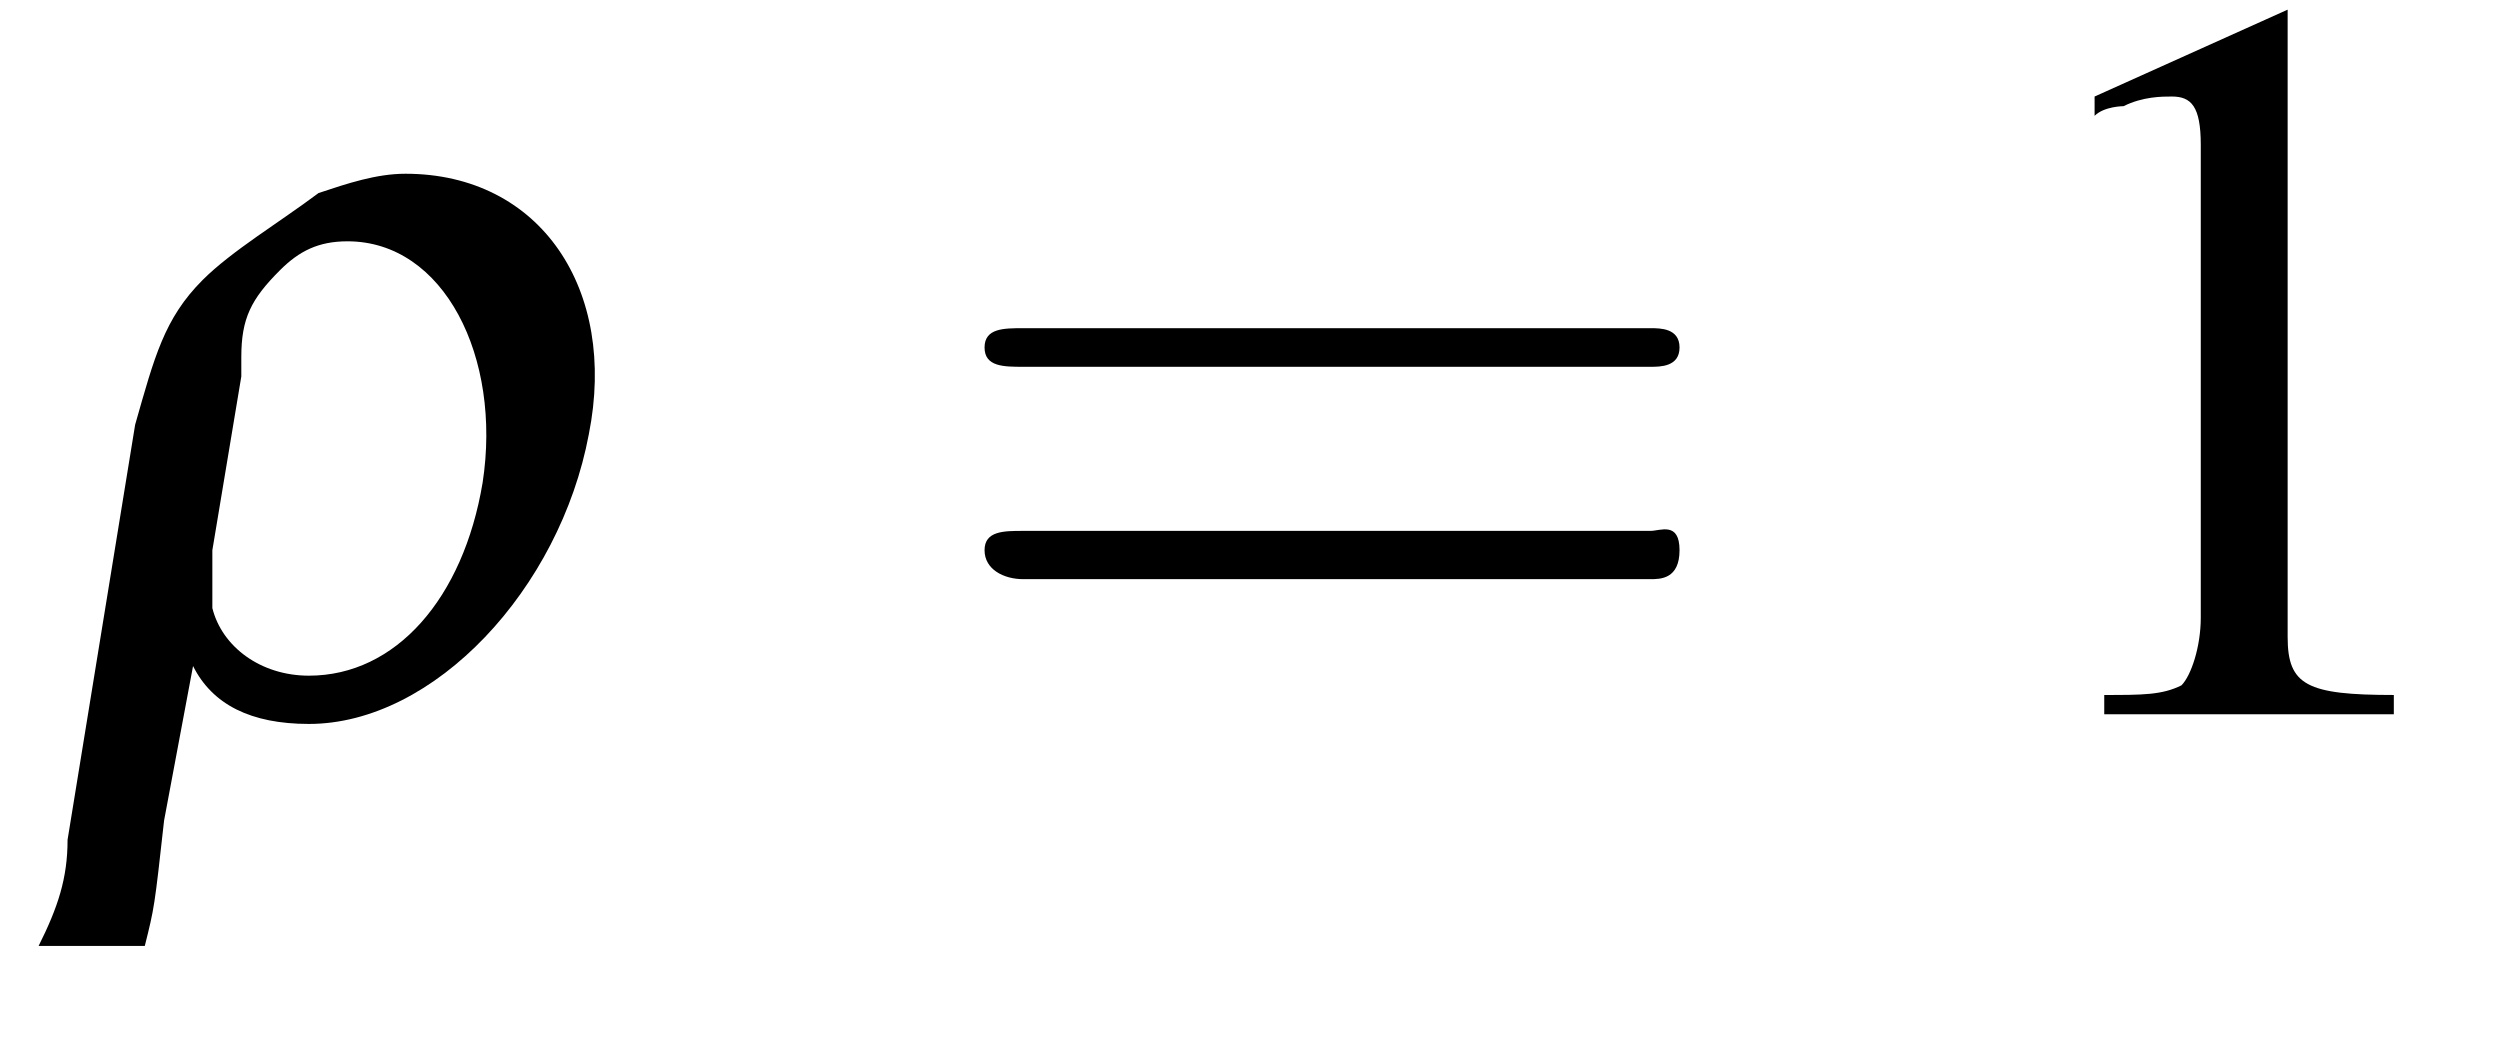
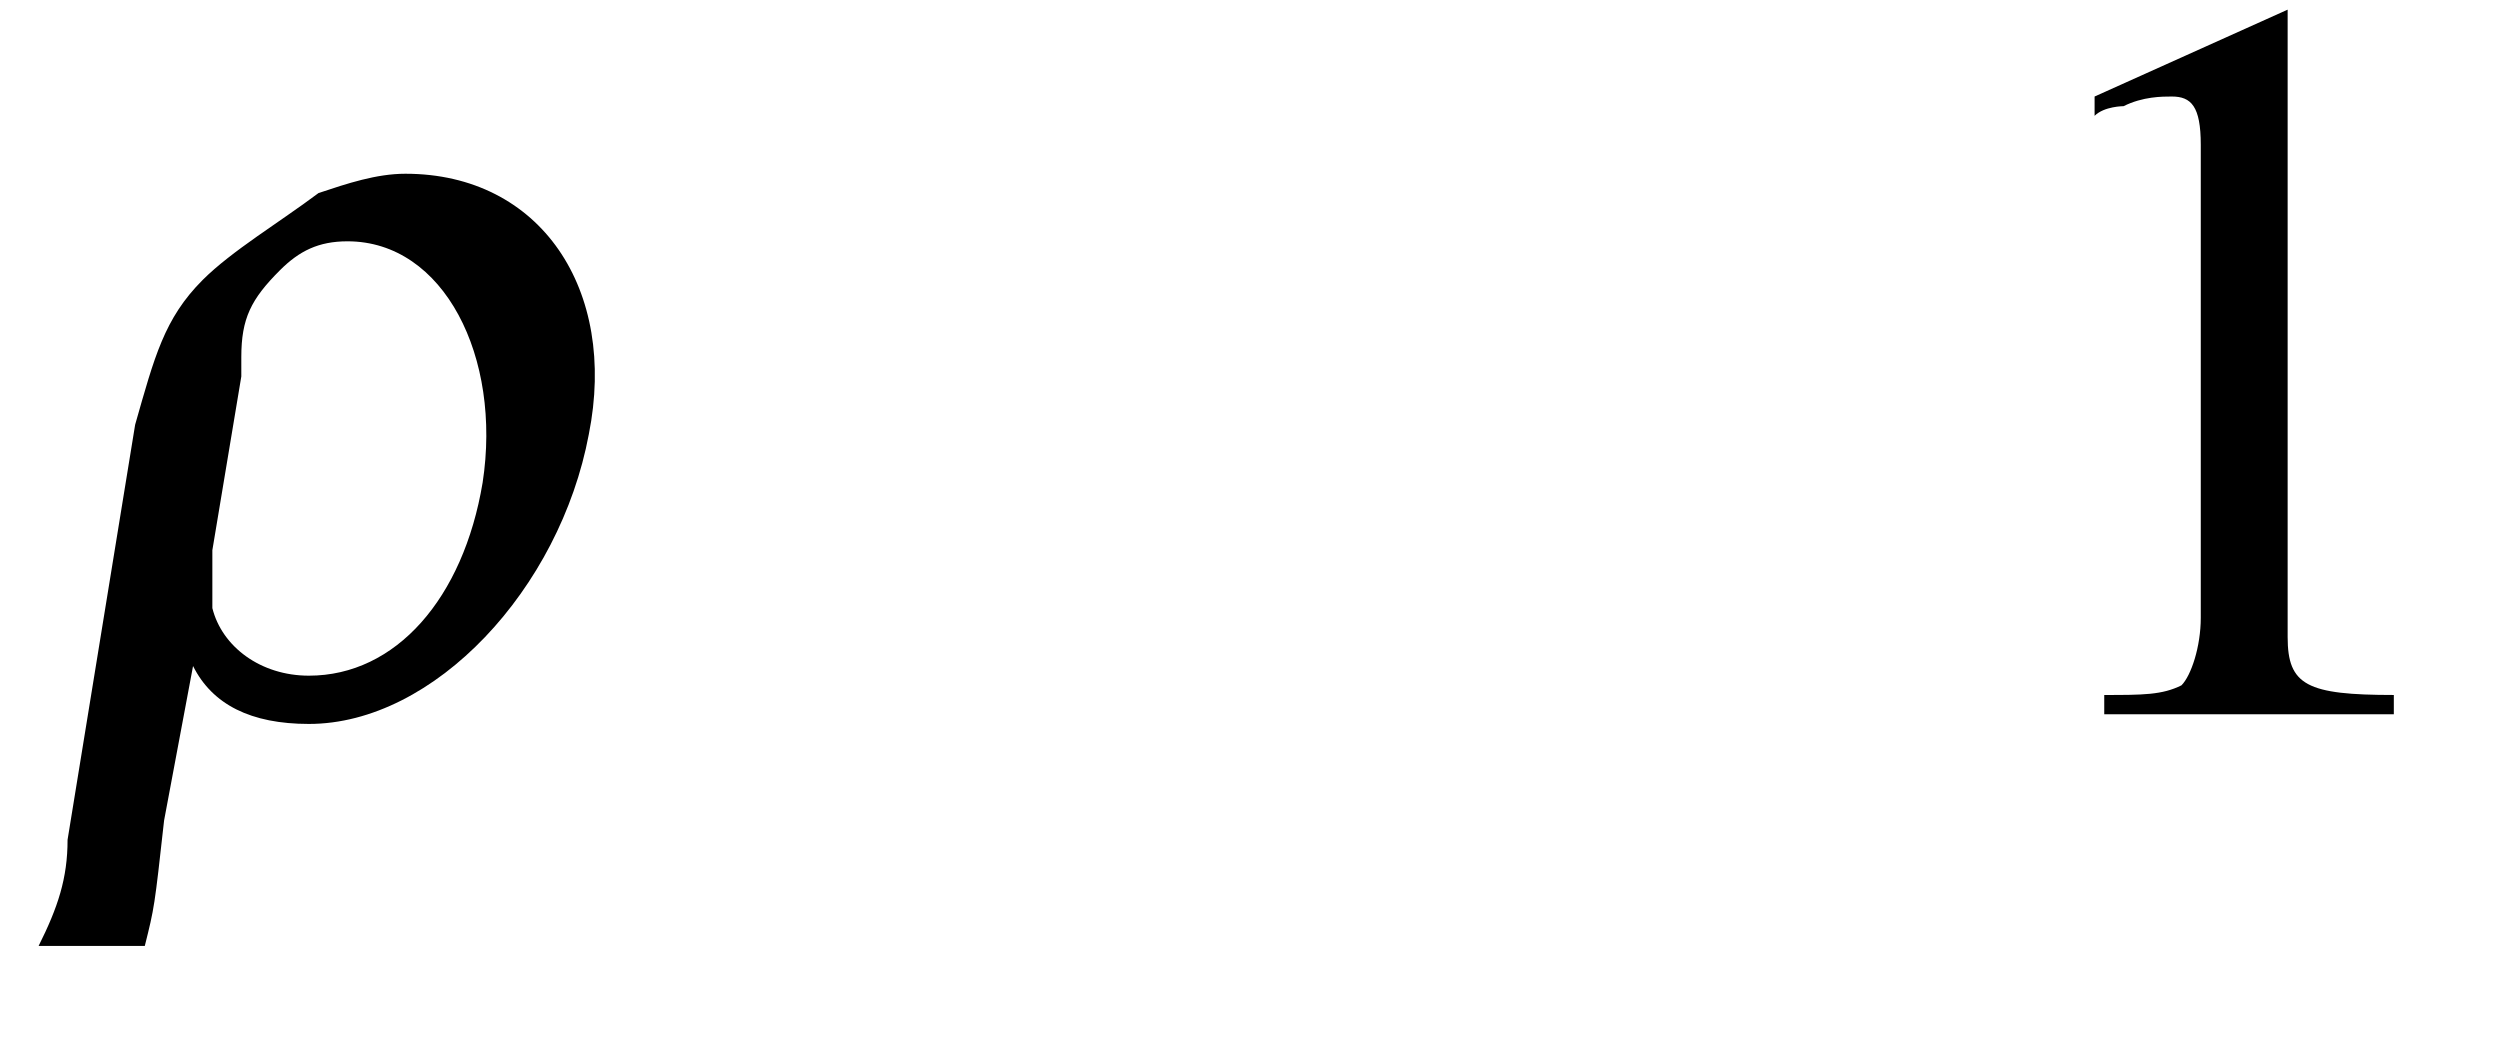
<svg xmlns="http://www.w3.org/2000/svg" xmlns:xlink="http://www.w3.org/1999/xlink" version="1.1" width="25.9pt" height="10.9pt" viewBox="23.9 3.6 25.9 10.9">
  <defs>
-     <path id="g7-61" d="M7.5-3.6C7.6-3.6 7.8-3.6 7.8-3.8S7.6-4 7.5-4H1C.8-4 .6-4 .6-3.8S.8-3.6 1-3.6H7.5ZM7.5-1.4C7.6-1.4 7.8-1.4 7.8-1.7S7.6-1.9 7.5-1.9H1C.8-1.9 .6-1.9 .6-1.7S.8-1.4 1-1.4H7.5Z" />
-     <path id="g1-114" d="M1.7-.5C1.9-.1 2.3 .1 2.9 .1C4.2 .1 5.5-1.3 5.8-2.9C6.1-4.4 5.3-5.6 3.9-5.6C3.6-5.6 3.3-5.5 3-5.4C2.6-5.1 2.1-4.8 1.8-4.5C1.4-4.1 1.3-3.7 1.1-3L.4 1.3C.4 1.7 .3 2 .1 2.4H1.2C1.3 2 1.3 2 1.4 1.1L1.7-.5ZM2.2-3.5L2.2-3.7C2.2-4.1 2.3-4.3 2.6-4.6C2.8-4.8 3-4.9 3.3-4.9C4.3-4.9 4.9-3.7 4.7-2.4C4.5-1.2 3.8-.4 2.9-.4C2.4-.4 2-.7 1.9-1.1C1.9-1.3 1.9-1.3 1.9-1.7L2.2-3.5Z" />
+     <path id="g1-114" d="M1.7-.5C1.9-.1 2.3 .1 2.9 .1C4.2 .1 5.5-1.3 5.8-2.9C6.1-4.4 5.3-5.6 3.9-5.6C3.6-5.6 3.3-5.5 3-5.4C2.6-5.1 2.1-4.8 1.8-4.5C1.4-4.1 1.3-3.7 1.1-3L.4 1.3C.4 1.7 .3 2 .1 2.4H1.2C1.3 2 1.3 2 1.4 1.1L1.7-.5ZM2.2-3.5L2.2-3.7C2.2-4.1 2.3-4.3 2.6-4.6C2.8-4.8 3-4.9 3.3-4.9C4.3-4.9 4.9-3.7 4.7-2.4C4.5-1.2 3.8-.4 2.9-.4C2.4-.4 2-.7 1.9-1.1C1.9-1.3 1.9-1.3 1.9-1.7L2.2-3.5" />
    <path id="g6-49" d="M3.2-7.3L1.2-6.4V-6.2C1.3-6.3 1.5-6.3 1.5-6.3C1.7-6.4 1.9-6.4 2-6.4C2.2-6.4 2.3-6.3 2.3-5.9V-1C2.3-.7 2.2-.4 2.1-.3C1.9-.2 1.7-.2 1.3-.2V0H4.3V-.2C3.4-.2 3.2-.3 3.2-.8V-7.3L3.2-7.3Z" />
    <path id="g8-45" d="M.1-2.7V-2.1H3V-2.7H.1Z" />
  </defs>
  <g id="page1">
    <use x="24.2" y="11" xlink:href="#g1-114" />
    <use x="33.5" y="11" xlink:href="#g7-61" />
    <use x="44.4" y="11" xlink:href="#g6-49" />
  </g>
</svg>